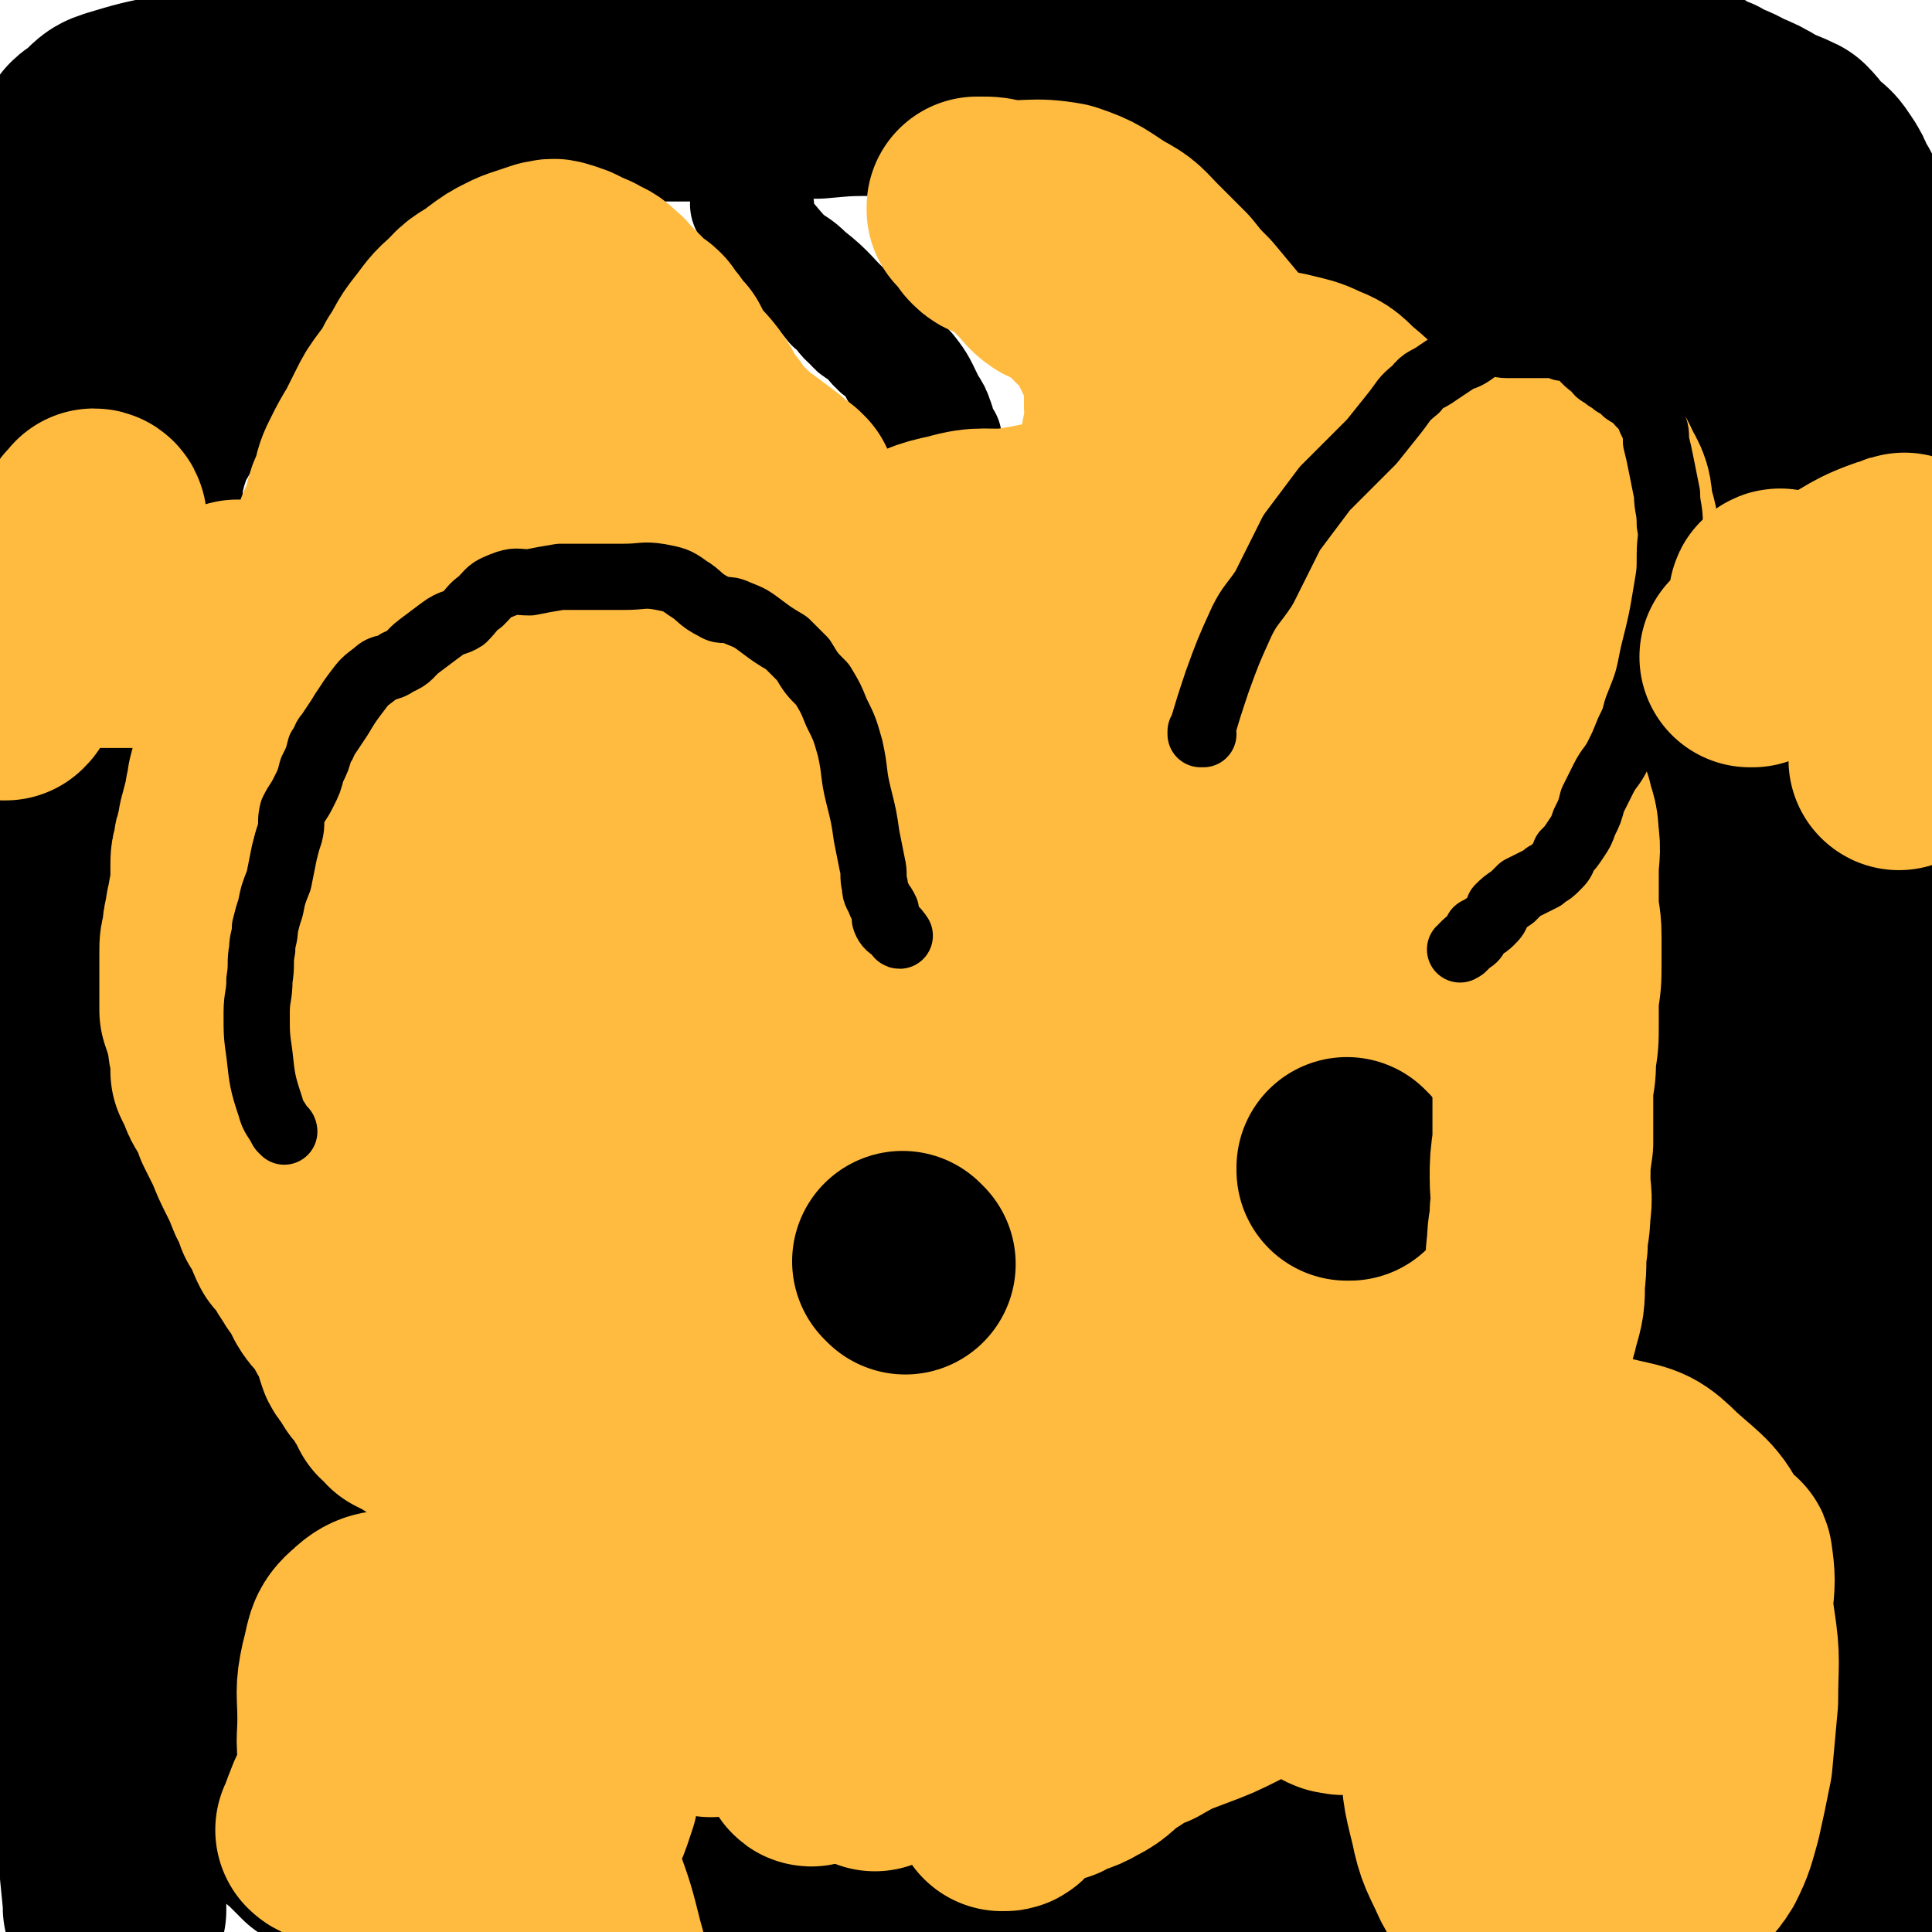
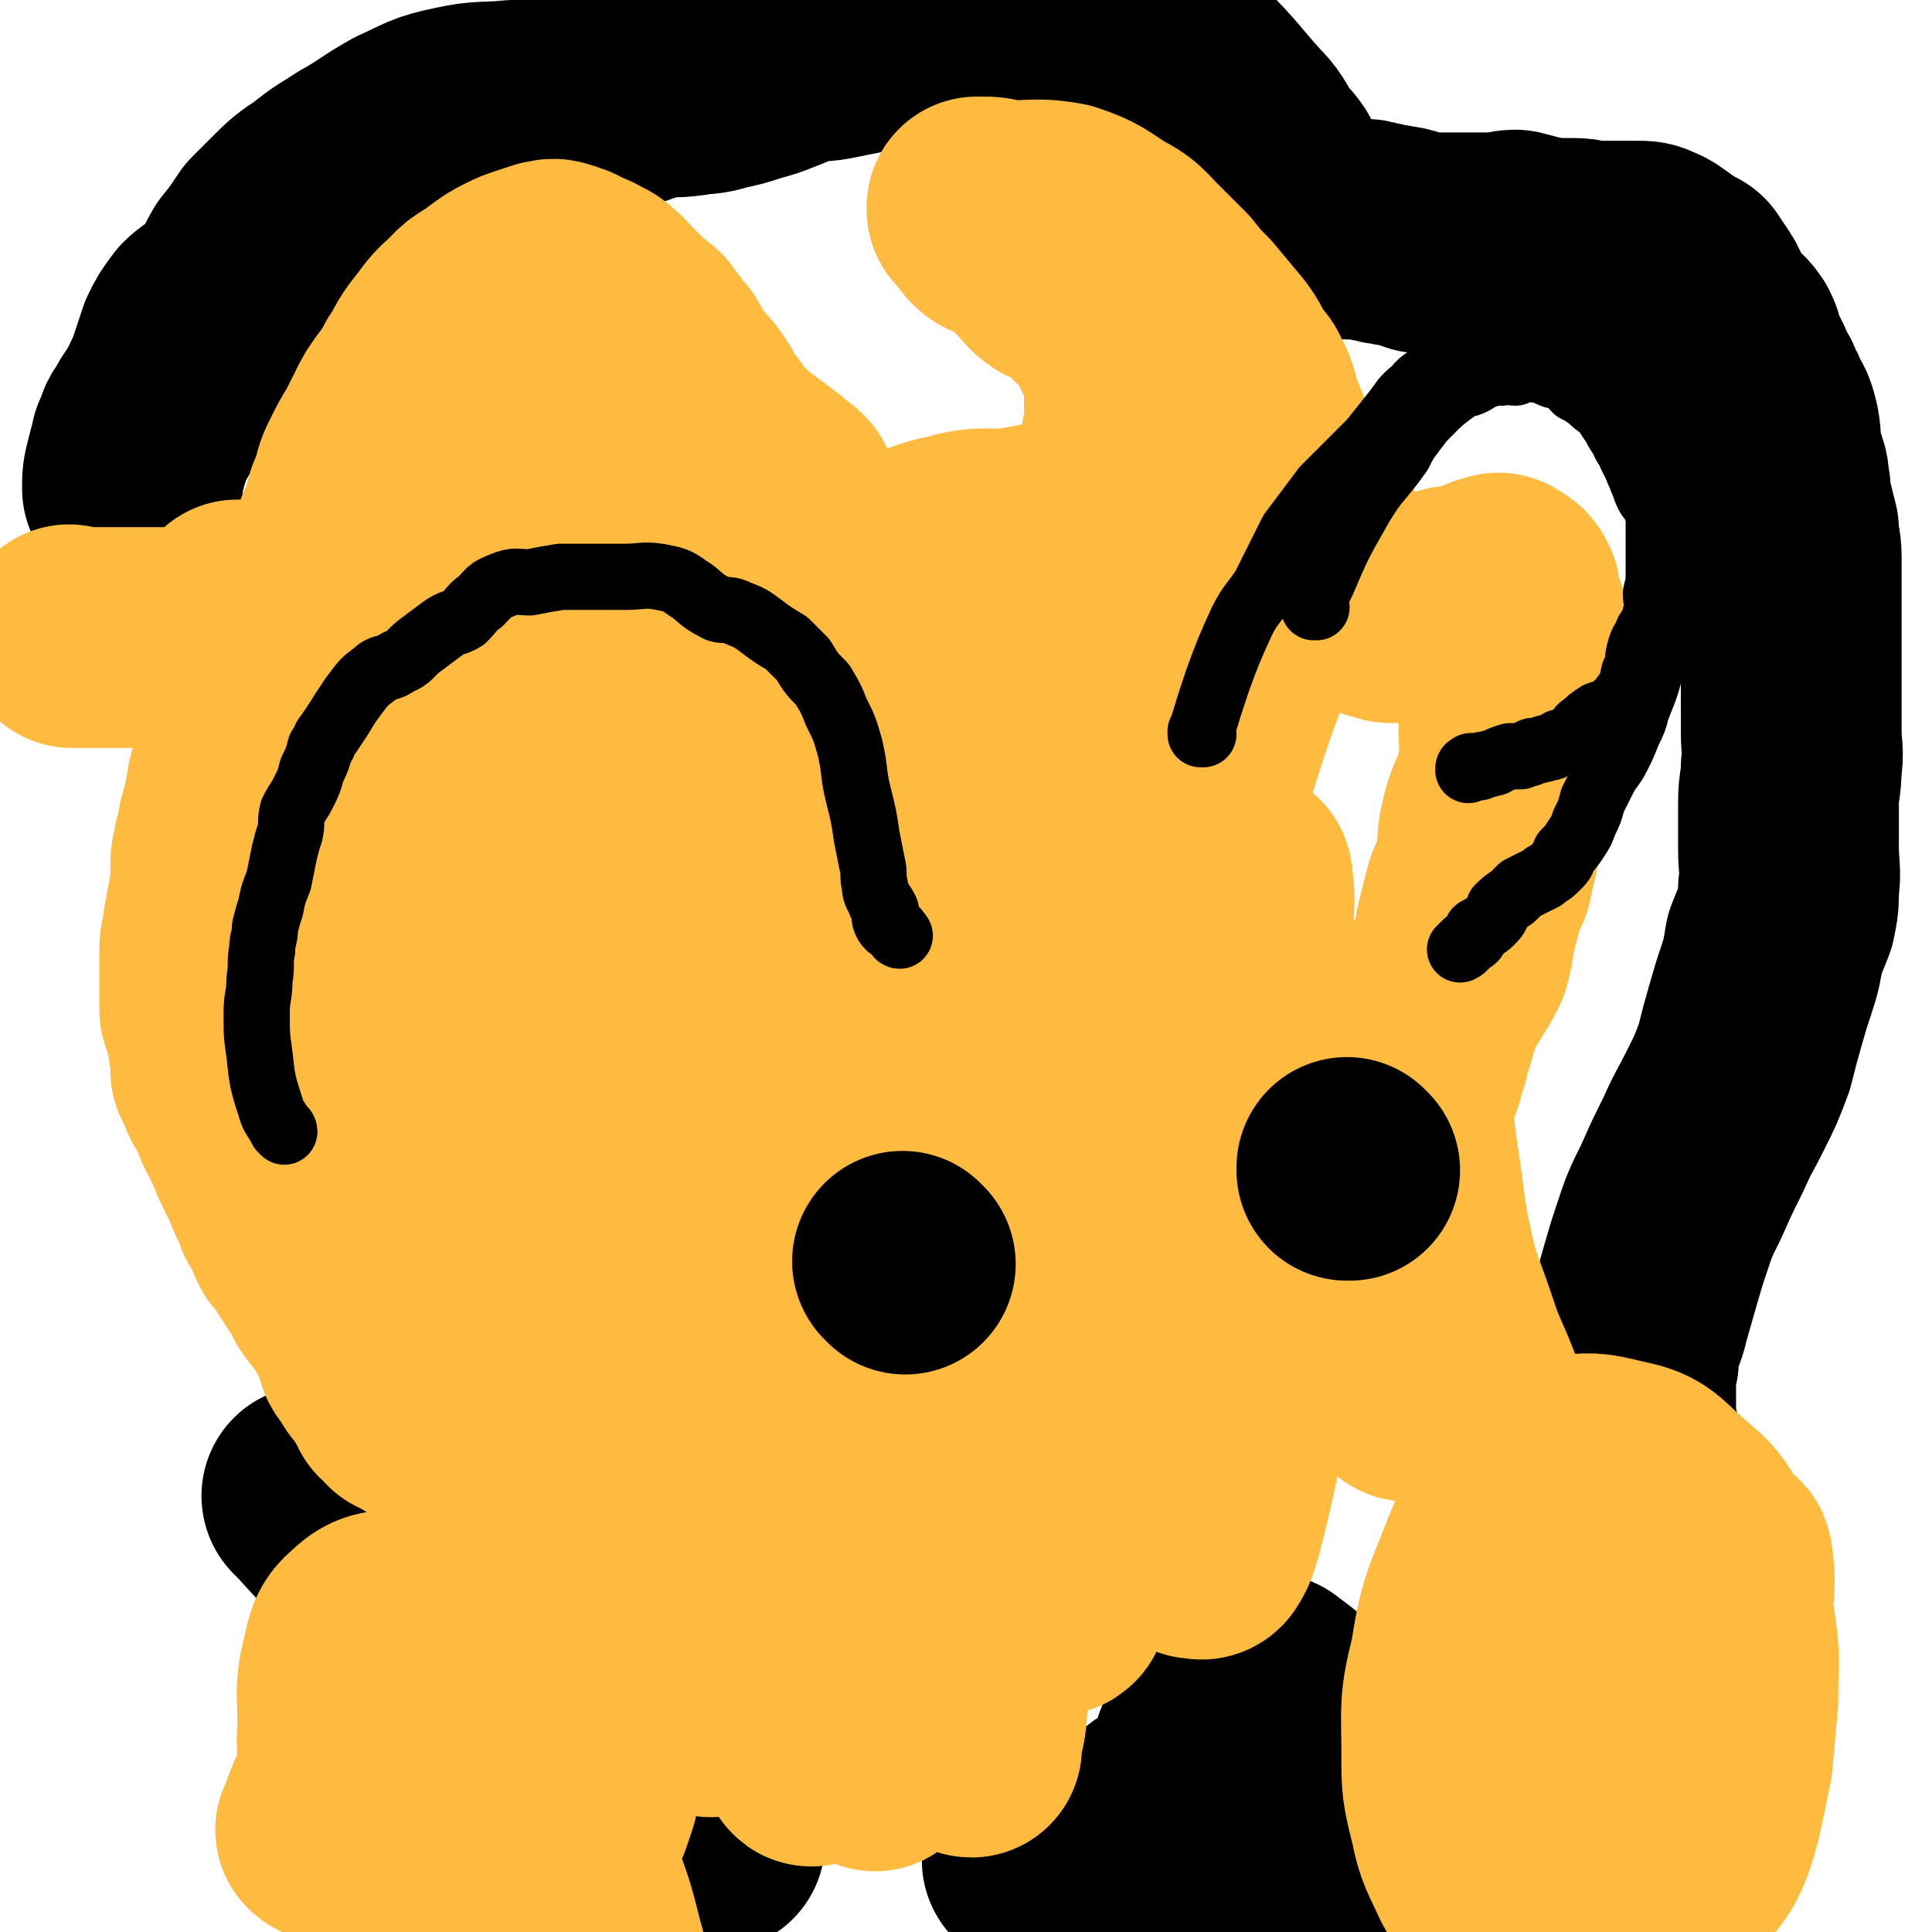
<svg xmlns="http://www.w3.org/2000/svg" viewBox="0 0 700 700" version="1.1">
  <g fill="none" stroke="#000000" stroke-width="80" stroke-linecap="round" stroke-linejoin="round">
-     <path d="M42,692c0,0 0,-1 -1,-1 0,0 1,0 1,0 0,0 0,0 0,0 0,1 0,0 -1,0 0,0 1,0 1,0 0,0 0,0 0,0 -1,-1 -1,-1 -1,-2 -2,-20 -2,-20 -3,-39 -1,-27 0,-27 -1,-53 0,-21 1,-21 0,-43 -1,-19 -1,-19 -2,-39 -1,-19 -1,-19 -2,-38 -1,-16 0,-16 -1,-32 -1,-16 -1,-16 -2,-32 0,-13 0,-13 -1,-26 -1,-13 -1,-13 -2,-25 -1,-11 -1,-11 -1,-22 -1,-15 -2,-15 -2,-29 0,-14 0,-14 0,-29 0,-15 0,-15 0,-31 0,-15 0,-15 0,-30 0,-13 0,-13 0,-26 0,-9 0,-9 0,-18 0,-7 0,-7 1,-15 0,-7 1,-7 1,-14 0,-5 0,-5 0,-9 0,-6 0,-6 0,-11 0,-5 0,-5 0,-9 0,-6 0,-6 0,-12 0,-7 0,-7 0,-13 0,-4 0,-4 1,-7 0,-5 1,-5 1,-10 1,-4 1,-4 2,-7 1,-6 0,-6 1,-11 0,-4 0,-5 1,-8 1,-1 1,-1 3,-1 0,0 0,0 0,0 1,-2 1,-2 2,-3 3,-3 3,-3 6,-4 10,-3 10,-3 20,-5 12,-2 12,-2 24,-4 9,-1 9,-1 19,-2 11,0 11,0 22,0 10,-1 10,-1 21,-2 10,0 10,0 20,0 11,0 11,0 22,0 11,0 11,1 22,1 14,1 14,2 27,2 14,0 14,0 28,0 14,0 14,-1 28,-1 11,-1 11,-1 22,-1 11,0 11,0 21,0 9,0 9,-1 18,-1 8,-1 8,-1 17,-1 9,-1 9,-1 17,-1 8,-1 8,1 15,0 9,-1 9,-2 17,-3 10,-1 10,-2 19,-2 8,-1 8,0 17,-1 7,0 7,-1 15,-1 6,-1 6,-1 13,-1 7,0 7,0 13,0 6,0 6,-1 12,-1 5,0 5,0 10,0 6,0 6,0 11,0 5,0 5,-1 11,-1 5,0 5,-1 11,0 5,0 5,1 10,2 5,1 5,0 10,1 5,0 5,1 10,2 7,2 7,2 13,4 5,2 5,3 10,5 5,3 5,4 11,6 5,3 5,2 10,5 5,2 5,2 10,5 4,2 5,2 9,4 3,3 3,4 6,7 3,2 3,2 5,5 2,3 2,3 3,6 2,3 2,3 4,7 2,8 2,8 4,17 2,10 3,10 5,20 1,9 0,9 0,18 0,15 0,15 0,29 0,21 0,21 0,42 0,29 -1,29 -1,58 0,32 0,32 0,64 1,28 1,28 2,55 1,19 1,19 2,38 0,13 0,13 0,25 0,5 0,5 -1,10 0,4 -1,4 -1,8 -2,5 -2,5 -3,10 -1,7 -1,7 -1,15 -1,9 0,9 0,18 0,8 1,8 1,16 0,10 0,10 0,19 0,10 -1,10 0,19 1,9 1,8 3,17 1,10 0,10 1,19 1,10 2,10 3,21 1,11 2,11 3,23 0,9 0,9 0,19 0,6 0,6 -1,13 0,5 0,5 -1,11 -1,5 -1,5 -3,11 -1,6 -1,6 -3,11 -2,6 -3,6 -4,11 -2,6 -2,6 -3,13 -2,5 -2,5 -4,11 -1,4 -1,4 -2,8 0,2 -1,2 -1,3 -1,1 -1,0 -1,0 0,1 0,1 -1,2 0,0 0,0 0,0 0,0 0,0 0,0 0,0 0,0 0,-1 0,-2 -1,-1 -1,-3 -1,-13 -1,-13 -2,-26 -3,-20 -4,-20 -6,-41 -2,-25 -2,-25 -2,-50 0,-26 0,-26 1,-52 0,-25 0,-25 1,-50 1,-19 2,-19 3,-39 1,-15 1,-15 1,-30 0,-9 0,-9 -1,-18 0,-7 -1,-7 -1,-14 -1,-6 -1,-6 -2,-13 -1,-5 -1,-5 -3,-11 -2,-6 -3,-5 -5,-11 -2,-7 -1,-7 -3,-15 -2,-9 -2,-9 -4,-19 -2,-8 -2,-8 -3,-16 -1,-10 -1,-10 -2,-20 0,-7 0,-7 -1,-14 -1,-5 -1,-5 -2,-9 0,-3 -1,-3 -1,-6 0,-2 0,-3 0,-4 0,0 0,1 0,1 0,0 0,-1 0,-2 0,0 0,0 0,0 0,0 0,0 0,0 1,0 1,-1 1,0 1,0 1,1 3,1 2,2 3,1 4,3 8,10 9,10 15,21 5,11 5,12 8,23 2,8 2,8 3,16 1,9 0,9 0,17 0,7 1,7 0,13 0,7 -1,7 -2,13 -1,7 -1,7 -3,14 -2,8 -1,8 -3,16 -2,6 -2,6 -4,13 -3,8 -3,8 -6,15 -4,8 -4,8 -7,16 -3,9 -3,9 -6,18 -3,9 -2,9 -4,17 -3,9 -3,9 -6,18 -3,8 -3,8 -6,16 -3,6 -3,6 -5,11 -2,6 -3,6 -5,12 -2,7 -1,7 -3,14 -2,6 -3,6 -5,11 -2,5 -3,5 -5,10 -3,5 -2,6 -5,11 -2,5 -2,5 -4,9 -2,4 -2,4 -4,8 -2,4 -2,4 -5,8 -2,4 -3,4 -5,7 -2,3 -1,3 -4,6 -1,1 -1,1 -2,2 -1,1 -1,2 -2,3 -3,2 -3,2 -6,3 -2,1 -3,1 -5,2 -3,1 -3,2 -7,3 -3,2 -3,2 -6,4 -3,1 -3,2 -6,3 -4,1 -4,1 -7,1 -4,1 -5,1 -9,2 -5,1 -4,2 -9,2 -12,2 -12,1 -24,2 -11,1 -11,1 -22,3 -9,1 -9,1 -18,2 -9,2 -9,2 -18,3 -8,1 -8,1 -17,1 -7,1 -7,0 -15,0 -9,0 -9,0 -18,0 -9,1 -9,1 -18,1 -11,1 -11,1 -22,2 -9,0 -9,0 -18,-1 -9,0 -9,0 -18,0 -8,0 -8,0 -16,-1 -7,0 -7,0 -13,-1 -5,-1 -5,-2 -10,-2 -4,0 -4,0 -8,0 -5,0 -5,0 -9,0 -5,1 -5,1 -10,2 -5,0 -5,0 -10,0 -6,0 -6,-1 -13,-1 -7,-1 -7,0 -14,-1 -7,0 -7,0 -13,-1 -5,-1 -5,-1 -11,-2 -4,0 -4,0 -8,0 -4,-1 -4,0 -8,-1 -4,0 -4,0 -7,-1 -4,0 -4,0 -8,-1 -4,-1 -4,-1 -7,-2 -4,-1 -4,0 -8,-1 -4,-2 -4,-2 -7,-3 -3,-3 -3,-3 -6,-6 -5,-4 -5,-4 -9,-9 -4,-5 -3,-6 -7,-11 -4,-6 -4,-6 -8,-11 -4,-7 -5,-6 -8,-13 -4,-9 -3,-9 -6,-18 -4,-11 -4,-11 -7,-22 -4,-11 -3,-11 -6,-22 -2,-13 -2,-13 -4,-26 -1,-11 -2,-11 -3,-23 -1,-8 -1,-8 -1,-17 0,-6 0,-6 1,-11 1,-2 1,-2 1,-3 0,0 1,1 1,0 1,0 1,-1 3,-1 1,0 1,1 3,2 0,0 0,0 1,0 1,0 1,-1 1,0 2,1 2,1 5,3 3,4 5,3 7,8 8,15 6,16 13,31 6,13 6,13 11,25 4,10 4,10 8,20 4,9 3,9 7,18 4,8 4,8 8,16 4,8 3,9 8,17 5,8 5,8 10,16 6,7 6,7 13,14 5,5 5,5 10,10 5,5 4,5 9,10 4,4 4,3 9,7 4,2 4,2 7,4 4,2 4,2 7,4 0,0 0,0 1,1 1,1 1,1 3,2 1,1 2,1 4,1 2,1 2,2 4,3 2,1 2,1 5,2 1,0 1,0 2,0 2,1 2,0 4,0 0,0 0,0 0,0 1,0 1,0 2,-1 1,0 1,0 2,0 0,0 0,0 0,0 " />
    <path d="M114,543c0,0 -1,-1 -1,-1 0,0 1,0 1,0 0,0 0,0 0,0 0,1 -1,0 -1,0 0,0 1,0 1,0 0,0 0,0 0,0 0,1 -1,0 -1,0 1,0 1,1 2,2 11,12 11,12 22,24 9,8 9,8 18,16 5,4 5,4 11,8 4,3 4,2 8,5 4,3 4,3 8,5 4,3 4,3 7,6 3,2 3,1 6,3 2,1 2,2 5,3 0,0 0,0 1,0 2,3 2,3 5,5 2,2 2,2 5,4 2,1 3,1 5,2 2,1 2,2 3,3 3,3 4,2 6,5 3,3 3,3 6,6 3,3 3,2 6,5 4,3 4,3 7,7 3,3 3,3 6,6 5,5 5,5 9,10 " />
    <path d="M375,675c0,0 -1,-1 -1,-1 0,0 0,0 0,0 0,0 0,0 0,0 1,1 0,0 0,0 0,0 0,0 0,0 0,0 0,0 0,0 3,0 3,1 6,0 10,-1 10,0 20,-2 7,-2 7,-1 13,-4 3,-2 3,-2 5,-5 2,-2 2,-3 4,-5 2,-3 2,-2 5,-5 2,-2 2,-2 4,-5 2,-3 1,-3 3,-6 1,-4 1,-4 2,-8 2,-4 1,-4 3,-8 1,-2 1,-2 3,-5 1,-3 1,-3 2,-5 1,-1 1,-1 2,-2 0,0 0,0 0,-1 1,0 1,0 1,-1 1,-1 1,-1 2,-2 1,0 1,0 2,0 2,-1 2,-1 4,-1 3,1 3,0 5,1 8,6 8,6 14,13 8,8 7,9 14,19 4,6 4,6 7,12 3,6 3,6 5,11 1,3 -1,4 0,6 1,2 2,2 2,2 0,1 -1,0 -1,0 0,0 1,0 1,0 0,0 0,0 0,0 1,1 0,0 0,0 -1,0 0,1 -1,1 -1,1 -2,0 -3,0 -11,1 -11,1 -22,1 -13,0 -13,0 -26,-1 -9,-1 -9,0 -17,-1 -5,-1 -5,-2 -11,-4 -3,-1 -3,-2 -6,-3 -2,-1 -3,0 -3,-1 -1,0 1,1 1,0 -1,0 -1,0 -3,-1 0,0 0,0 0,0 0,0 0,0 0,0 1,1 0,0 0,0 0,0 0,0 0,0 0,0 0,0 0,0 1,0 1,0 2,-1 4,-4 3,-5 8,-8 11,-6 12,-5 24,-9 11,-4 11,-5 23,-8 5,-1 5,0 10,0 8,0 8,0 16,0 8,0 8,-1 16,0 5,1 5,2 10,4 7,2 7,3 15,5 6,2 6,1 12,4 4,1 4,2 8,4 4,1 4,1 7,3 3,1 3,2 5,3 2,1 2,1 4,1 0,0 0,0 0,0 1,0 2,0 3,0 1,1 1,1 2,2 2,0 2,-1 4,-1 1,-1 1,0 2,-1 0,0 0,0 0,-1 2,-1 2,0 3,-2 2,-1 2,-1 3,-3 2,-6 3,-6 4,-12 2,-11 1,-11 3,-23 1,-11 1,-11 2,-23 1,-7 1,-7 1,-14 0,-7 1,-7 0,-14 0,-7 0,-7 -2,-14 -1,-5 -1,-5 -2,-11 -1,-6 -1,-6 -2,-13 -1,-6 -1,-6 -2,-13 -1,-4 -1,-4 -1,-9 0,-4 0,-4 0,-8 0,-5 0,-5 1,-9 0,-4 0,-4 1,-7 1,-5 2,-5 3,-10 2,-7 2,-7 4,-14 2,-7 2,-7 4,-13 3,-9 3,-9 7,-17 4,-9 4,-9 8,-17 4,-9 4,-8 8,-16 4,-8 4,-8 7,-16 2,-8 2,-8 4,-15 2,-7 2,-7 4,-13 2,-6 2,-7 3,-13 2,-5 2,-5 4,-10 1,-5 1,-5 1,-10 1,-7 0,-7 0,-15 0,-8 0,-8 0,-16 0,-7 1,-6 1,-13 1,-6 0,-6 0,-13 0,-6 0,-6 0,-12 0,-7 0,-7 0,-15 0,-6 0,-6 0,-13 0,-5 0,-5 0,-10 0,-6 0,-6 0,-13 0,-5 -1,-5 -1,-10 -1,-4 -1,-4 -2,-8 -1,-4 -1,-4 -1,-7 -1,-3 0,-3 -1,-6 -1,-3 -1,-3 -2,-7 -1,-4 0,-4 -1,-9 -1,-4 -1,-4 -3,-7 -1,-4 -2,-3 -3,-7 -2,-3 -2,-3 -3,-6 -2,-4 -2,-4 -4,-7 0,-3 0,-3 -1,-5 -2,-3 -3,-3 -5,-5 -2,-2 -2,-2 -4,-5 -2,-3 -1,-4 -3,-7 -2,-3 -2,-3 -4,-6 -2,-1 -2,0 -4,-2 0,0 0,0 0,0 -2,-2 -2,-1 -4,-3 -2,-1 -2,-2 -5,-3 -2,-1 -2,-1 -5,-1 -4,0 -4,0 -7,0 -4,0 -4,0 -8,0 -4,0 -4,-1 -8,-1 -4,0 -4,0 -8,0 -3,0 -3,-1 -6,-1 -3,-1 -3,-1 -7,-2 -3,0 -3,1 -6,1 -4,0 -4,0 -7,0 -4,0 -4,0 -7,0 -4,0 -4,0 -7,0 -3,0 -3,0 -7,0 -3,-1 -3,-1 -6,-2 -3,-1 -3,0 -5,-1 -4,0 -3,-1 -6,-1 -3,-1 -3,-1 -5,-1 -3,0 -3,0 -5,0 -2,0 -2,-1 -4,-1 -1,0 -1,0 -3,0 -1,0 -1,0 -3,0 0,0 0,0 0,0 -2,-1 -2,-1 -4,-2 -1,0 -1,0 -3,0 -2,-1 -2,-1 -3,-2 -1,-2 -1,-2 -2,-4 -1,-3 -1,-3 -2,-6 -2,-3 -2,-3 -3,-7 -2,-3 -3,-3 -5,-6 -3,-5 -3,-6 -7,-10 -9,-10 -9,-11 -18,-20 -8,-7 -8,-6 -16,-12 -5,-3 -4,-3 -9,-6 -3,-1 -3,-1 -6,-1 0,0 1,0 0,0 -1,0 -1,-1 -3,-1 -3,-1 -3,0 -6,0 -3,0 -3,0 -5,0 -4,0 -4,-1 -8,0 -4,0 -4,1 -8,2 -5,0 -5,0 -9,1 -4,1 -4,1 -8,2 -5,0 -6,-1 -10,0 -5,0 -5,1 -10,2 -6,1 -6,1 -11,2 -6,1 -6,1 -11,2 -5,1 -5,1 -10,2 -5,1 -5,0 -10,1 -5,2 -5,2 -10,4 -5,2 -5,2 -9,3 -6,2 -6,2 -11,3 -6,2 -6,1 -11,2 -7,1 -7,0 -13,1 -5,1 -5,2 -9,3 -6,1 -6,1 -11,2 -5,2 -5,1 -11,2 -5,1 -5,1 -9,1 -6,0 -6,0 -11,0 -10,1 -11,0 -20,2 -10,2 -10,3 -19,7 -9,5 -9,6 -18,11 -6,4 -7,4 -13,9 -6,4 -6,4 -11,9 -3,3 -3,3 -7,7 -4,6 -4,6 -8,11 -4,7 -3,7 -8,13 -3,4 -5,3 -9,7 -3,4 -3,4 -5,8 -2,6 -2,6 -4,12 -2,5 -2,4 -4,9 -2,3 -2,3 -4,6 -1,3 -2,3 -3,5 -1,3 -1,3 -2,5 0,1 0,1 0,1 -1,3 -1,3 -2,7 -1,4 -1,4 -1,8 " />
  </g>
  <g fill="none" stroke="#000000" stroke-width="40" stroke-linecap="round" stroke-linejoin="round">
-     <path d="M271,75c0,0 -1,0 -1,-1 0,0 0,1 1,1 0,0 0,0 0,0 0,0 -1,0 -1,-1 0,0 0,1 1,1 0,0 0,0 0,0 0,1 0,1 1,2 7,9 7,9 14,17 7,9 8,8 15,17 4,3 3,4 7,7 2,3 3,2 5,4 3,3 3,4 5,5 0,1 -1,-1 -1,-1 2,2 3,2 5,5 2,2 1,2 3,5 2,3 2,3 4,5 2,2 1,2 3,4 2,3 2,3 4,5 1,1 1,1 3,3 1,1 1,1 2,3 0,1 0,1 1,2 0,1 0,1 1,2 0,0 0,0 0,0 0,0 0,0 0,0 0,0 -1,-1 -1,-1 0,0 0,1 1,1 0,0 0,0 0,0 0,0 0,0 0,-1 -1,-1 -1,-1 -2,-3 -1,-2 0,-2 -1,-4 -1,-3 -1,-3 -3,-6 -3,-6 -3,-7 -7,-12 -10,-11 -11,-10 -21,-20 -8,-7 -7,-8 -16,-15 -4,-4 -4,-3 -9,-7 -4,-2 -4,-2 -7,-6 -3,-2 -3,-2 -4,-5 -1,-2 -1,-2 -1,-3 0,0 0,0 0,0 0,-1 -1,-1 0,-2 0,0 0,0 1,0 0,0 0,-1 1,-1 0,0 0,0 1,0 " />
-   </g>
+     </g>
  <g fill="none" stroke="#FFBB40" stroke-width="80" stroke-linecap="round" stroke-linejoin="round">
    <path d="M317,638c0,0 -1,-1 -1,-1 0,0 0,0 1,0 0,0 0,0 0,0 0,1 -1,0 -1,0 0,0 0,0 1,0 0,0 0,0 0,0 0,1 -1,0 -1,0 0,0 0,0 1,0 0,0 0,0 0,0 0,1 -1,0 -1,0 0,0 1,0 1,0 -1,-1 -1,-2 -3,-3 -7,-7 -7,-7 -14,-13 -5,-6 -5,-6 -11,-11 -2,-2 -3,-1 -5,-2 0,0 1,1 1,1 -3,-1 -3,-1 -6,-3 -3,-1 -3,-2 -5,-3 -3,-2 -3,-1 -5,-3 -5,-3 -5,-3 -9,-6 -3,-2 -3,-2 -6,-5 -4,-3 -4,-3 -7,-5 -4,-3 -4,-4 -8,-7 -4,-2 -4,-3 -7,-5 -3,-2 -3,-2 -6,-4 -3,-2 -3,-2 -6,-4 -3,-2 -3,-2 -6,-4 -3,-2 -3,-2 -7,-4 -3,-2 -3,-2 -6,-5 -4,-3 -4,-4 -7,-8 -4,-3 -4,-4 -7,-7 -4,-3 -4,-3 -8,-5 -3,-2 -3,-2 -6,-4 -4,-2 -4,-2 -7,-5 -2,-1 -2,-1 -5,-3 -2,-2 -2,-2 -5,-4 -2,-1 -2,-1 -5,-3 -2,-1 -2,-1 -4,-2 -1,-2 -2,-2 -3,-3 -1,-2 -1,-2 -2,-4 -1,-1 -1,-2 -2,-4 -1,-1 -1,-1 -3,-3 -1,-1 0,-2 -1,-3 -1,-2 -2,-1 -3,-3 -1,-3 -1,-3 -2,-7 -1,-2 -1,-2 -3,-5 -1,-3 -1,-3 -3,-5 -1,-3 -2,-2 -4,-5 -2,-3 -1,-3 -3,-6 -1,-2 -2,-2 -3,-4 -2,-3 -2,-3 -3,-5 -2,-3 -2,-3 -4,-5 -1,-2 -1,-2 -2,-5 -1,-3 -1,-3 -3,-5 -1,-4 -1,-4 -3,-7 -2,-5 -2,-5 -4,-9 -2,-4 -2,-4 -4,-9 -2,-4 -2,-4 -4,-8 -1,-4 -1,-4 -3,-7 -2,-3 -2,-3 -3,-6 -1,-2 -1,-2 -2,-4 0,-3 0,-3 0,-6 -1,-3 -1,-3 -1,-6 0,-2 -1,-2 -1,-4 -1,-3 -1,-3 -2,-6 0,-3 0,-3 0,-6 0,-3 0,-3 0,-6 0,-2 0,-2 0,-4 0,-2 0,-2 0,-5 0,-3 0,-3 1,-6 0,-3 0,-3 1,-7 0,-3 1,-3 1,-6 1,-3 1,-3 1,-6 0,-3 0,-3 0,-6 0,-3 0,-3 1,-6 0,-2 0,-2 1,-4 1,-3 0,-3 1,-6 1,-4 1,-4 2,-7 0,-4 1,-4 1,-7 1,-4 1,-4 2,-7 1,-3 1,-3 2,-6 2,-3 1,-3 2,-6 1,-3 2,-3 3,-6 1,-3 0,-3 1,-6 1,-3 1,-3 3,-6 2,-3 3,-2 4,-4 2,-3 2,-4 3,-7 2,-2 2,-2 5,-5 2,-2 3,-2 4,-5 3,-4 2,-4 4,-9 2,-4 2,-3 5,-7 2,-3 2,-3 5,-6 2,-4 1,-4 3,-7 3,-4 4,-3 7,-8 2,-4 1,-4 4,-8 3,-4 3,-4 6,-8 3,-3 3,-3 6,-7 2,-3 2,-3 5,-6 2,-2 2,-2 4,-5 2,-1 1,-2 3,-3 2,-2 2,-1 4,-3 2,-1 2,-1 3,-3 1,-1 2,-2 3,-2 0,0 -2,2 -2,1 1,0 1,-1 3,-3 0,-1 0,-1 0,-1 1,0 1,0 2,0 2,-1 2,-1 4,-1 4,-1 4,-1 8,-1 9,0 9,-1 19,0 9,0 9,0 17,2 5,0 5,0 9,1 3,1 3,1 5,4 2,1 2,2 4,4 1,3 1,5 2,6 0,1 -1,-4 0,-3 1,2 2,4 3,9 1,4 2,4 2,7 1,6 1,6 2,12 0,4 0,4 0,8 1,6 1,6 1,12 1,4 1,4 2,7 1,6 1,6 2,12 1,3 1,3 2,5 0,3 0,3 1,5 0,3 0,3 1,6 1,2 1,2 2,3 1,1 0,1 1,1 1,1 1,1 3,3 1,1 1,2 2,3 1,2 1,2 3,3 2,1 2,1 3,3 2,1 2,1 4,2 2,1 2,1 5,2 2,1 3,0 6,1 2,1 2,2 5,2 2,0 2,0 5,0 3,0 3,0 5,0 3,0 3,0 6,0 3,0 3,0 6,-1 4,-1 4,-1 7,-2 3,-1 3,-1 6,-2 2,-1 3,-1 5,-2 4,-1 3,-2 7,-3 2,-1 2,-1 5,-2 2,-1 2,-2 4,-3 2,-1 2,0 4,-1 3,-1 2,-2 5,-3 2,-2 2,-1 4,-3 2,-1 2,0 3,-1 2,-2 2,-3 4,-4 3,-2 3,-1 5,-2 2,-1 2,-1 3,-3 3,-4 2,-4 5,-7 2,-2 3,-2 4,-4 2,-4 2,-4 3,-8 2,-5 2,-5 4,-10 2,-4 2,-4 3,-8 2,-4 2,-4 4,-8 1,-3 0,-3 1,-6 1,-4 1,-4 2,-7 1,-2 1,-2 1,-5 1,-2 1,-2 1,-5 1,-3 1,-3 1,-6 1,-3 1,-3 0,-6 0,-5 0,-5 0,-9 0,-3 0,-3 0,-6 -1,-3 -2,-3 -4,-6 -2,-4 -2,-5 -4,-8 -3,-5 -3,-4 -7,-8 -3,-4 -3,-4 -6,-7 -3,-2 -4,-1 -8,-3 -3,-2 -3,-3 -6,-6 -3,-3 -3,-3 -6,-6 -3,-2 -3,-2 -6,-4 -2,-1 -3,0 -5,-2 -1,-1 -1,-1 -2,-3 -1,-1 -2,-2 -2,-3 0,0 1,1 1,1 -1,0 -1,-1 -2,-2 0,0 0,1 0,1 0,0 0,0 0,0 1,0 0,0 0,-1 0,0 1,0 1,0 4,0 4,0 7,1 11,1 12,-1 23,1 9,3 9,4 17,9 6,3 6,4 11,9 5,5 5,5 10,10 4,5 4,5 8,9 5,6 5,6 10,12 3,4 3,5 5,9 2,3 3,2 4,5 3,5 2,6 4,11 2,5 2,5 4,10 1,3 2,3 3,6 2,5 2,5 3,9 1,2 1,2 2,4 1,4 1,4 3,8 1,3 1,4 4,6 2,3 3,2 5,4 2,3 1,3 3,6 2,3 3,3 5,5 2,3 2,4 4,7 1,2 2,2 3,2 3,2 4,2 6,2 0,0 -2,0 -2,0 1,0 2,1 4,1 2,1 2,1 4,1 2,0 2,0 4,0 1,0 1,0 3,0 2,-1 2,-1 4,-1 3,-1 3,-1 5,-2 3,-1 2,-2 5,-3 3,0 3,0 5,0 4,-1 4,-2 7,-3 2,-1 2,-1 3,-1 2,-1 2,-1 3,0 2,1 2,1 3,3 0,2 0,2 1,5 1,4 2,4 2,8 -1,14 -2,14 -3,29 -1,12 1,12 -1,24 -2,9 -4,9 -6,18 -1,4 -1,5 -1,10 -1,4 -1,4 -2,9 -1,3 -2,3 -3,7 -1,4 -1,4 -2,8 -2,7 -1,7 -3,14 -2,4 -2,4 -4,7 -2,4 -3,4 -5,7 -2,5 -1,5 -3,10 -1,5 -2,5 -3,11 -2,5 -1,5 -3,9 -1,5 -2,4 -3,8 -2,5 -1,5 -2,10 -1,6 -1,6 -2,11 0,6 0,6 0,11 0,5 0,5 0,10 0,4 0,4 0,7 0,5 0,5 0,10 0,4 0,4 0,9 0,4 0,4 1,8 0,4 1,4 2,8 0,3 0,4 0,7 0,3 0,3 0,5 1,3 2,3 2,5 1,0 0,-1 0,-1 1,2 1,2 2,4 0,1 -1,0 -1,1 0,0 0,0 0,0 1,0 0,-1 0,-1 0,0 0,0 0,1 0,0 0,0 0,0 1,0 0,-1 0,-1 0,0 0,0 0,1 0,0 0,0 0,0 " />
    <path d="M204,110c0,0 -1,-1 -1,-1 0,0 0,1 1,1 0,0 0,0 0,0 0,0 -1,-1 -1,-1 0,0 0,1 1,1 0,0 0,0 0,0 0,0 -1,-1 -1,-1 1,1 1,2 2,4 6,13 6,13 12,27 7,15 7,15 14,29 5,9 5,9 9,18 5,9 5,9 10,17 5,8 4,9 10,16 5,7 6,7 13,12 6,4 6,4 12,7 6,4 6,4 11,8 2,1 2,1 4,3 " />
    <path d="M282,233c0,0 -1,-1 -1,-1 0,0 0,0 1,1 0,0 0,0 0,0 0,0 -1,0 -1,-1 0,0 1,0 1,0 7,-5 7,-6 14,-10 15,-10 15,-10 31,-18 9,-4 9,-5 19,-7 10,-3 11,-1 21,-2 6,-1 6,-1 11,-2 6,-1 6,-1 11,-2 7,-1 7,-1 13,-2 5,-1 5,-1 10,-3 4,-1 5,-1 9,-3 1,0 0,-1 0,-2 " />
    <path d="M285,179c0,0 -1,-1 -1,-1 0,0 0,1 1,1 0,0 0,0 0,0 0,0 -1,-1 -1,-1 0,0 0,1 1,1 0,0 0,0 0,0 0,0 -1,-1 -1,-1 0,0 1,1 1,1 -1,0 -1,0 -1,0 -3,-2 -3,-3 -5,-5 -4,-3 -4,-3 -8,-6 -3,-2 -3,-2 -6,-5 -2,-1 -2,-1 -4,-3 -2,-2 -2,-3 -3,-5 -2,-3 -3,-3 -5,-6 -1,-1 0,-2 -1,-3 -3,-5 -4,-5 -8,-10 -2,-3 -2,-3 -4,-7 -2,-2 -2,-2 -4,-5 -2,-2 -2,-2 -3,-4 -2,-2 -2,-1 -4,-2 -1,-2 -1,-2 -3,-4 -1,-1 -1,-1 -3,-3 -3,-2 -2,-3 -5,-5 -2,-2 -2,-2 -5,-3 -2,-2 -2,-1 -5,-2 -1,-1 -2,-2 -3,-2 0,0 1,1 1,1 -1,0 -2,-2 -4,-2 -2,-1 -2,0 -4,0 -3,1 -3,1 -6,2 -3,1 -3,1 -5,2 -4,2 -4,2 -8,5 -5,4 -6,3 -10,8 -5,4 -5,5 -9,10 -4,5 -3,5 -7,11 -2,4 -2,4 -5,8 -3,4 -3,4 -5,8 -2,4 -2,4 -4,8 -3,5 -3,5 -5,9 -2,4 -2,4 -3,9 -2,4 -2,4 -3,8 -1,4 -1,4 -3,8 -1,4 -1,4 -2,8 -1,3 -1,3 -3,7 -1,4 -1,4 -2,8 -2,3 -2,4 -3,8 -1,3 -1,4 -2,8 0,3 0,3 -1,7 -1,5 -1,5 -1,9 0,5 0,5 0,10 0,4 -1,4 -1,9 -1,3 -1,3 -1,7 -1,5 -1,5 -2,10 -1,3 -2,3 -3,7 0,4 0,4 0,8 -1,4 -1,4 -1,8 0,4 0,4 0,8 0,3 0,3 0,7 0,3 0,3 0,5 0,2 0,2 0,4 0,2 -1,2 0,4 0,2 1,2 1,3 0,0 0,0 0,1 0,1 0,1 0,2 0,2 1,2 1,3 0,1 0,1 0,1 0,1 0,1 0,2 0,1 0,1 0,2 0,0 0,0 0,1 0,0 0,0 0,1 0,0 0,0 0,0 0,1 0,1 0,2 0,2 0,2 1,4 1,5 1,5 2,9 3,10 3,10 7,20 4,11 4,11 9,22 3,8 3,8 8,16 4,6 4,6 9,12 3,5 3,5 7,9 5,3 6,3 10,6 5,4 4,5 9,9 4,4 3,5 8,8 1,2 1,2 3,2 0,1 -1,0 -1,0 1,1 1,1 2,2 0,0 0,0 0,0 0,0 0,0 0,0 0,0 0,-1 1,0 0,0 0,0 0,0 1,0 0,0 1,1 0,0 0,0 1,0 0,0 0,0 0,0 0,0 -1,-1 -1,-1 0,0 1,1 1,1 0,-1 0,-1 0,-2 -2,-4 -3,-4 -3,-8 -4,-26 -5,-27 -6,-53 -2,-36 -2,-36 -1,-72 0,-26 -1,-26 3,-51 3,-21 5,-21 11,-41 5,-16 6,-16 11,-31 2,-8 1,-8 3,-16 1,0 1,0 2,0 0,0 0,0 0,0 0,1 0,1 0,2 1,12 2,12 2,24 1,25 1,25 -1,50 -2,28 -3,28 -6,56 -4,29 -6,29 -9,59 -2,17 -1,17 -2,35 0,10 -1,10 -1,20 0,7 0,7 1,15 1,6 1,6 3,11 0,3 0,3 1,5 1,2 2,2 3,4 1,1 0,2 1,3 0,0 0,0 0,1 0,0 0,0 0,0 -1,-7 -1,-7 -1,-13 0,-16 0,-16 0,-32 -1,-29 -1,-29 -1,-59 0,-28 -2,-28 1,-56 3,-24 4,-24 10,-47 5,-20 5,-20 13,-38 3,-9 4,-9 9,-17 1,-1 1,-3 1,-2 2,2 3,3 3,7 2,16 1,16 2,33 0,25 0,25 0,50 0,27 0,27 0,55 0,18 0,18 0,36 0,18 -1,18 0,35 0,6 1,6 3,12 0,2 0,2 1,4 0,0 1,1 1,1 0,-2 0,-2 0,-4 0,-13 -1,-13 0,-26 1,-24 0,-24 4,-48 3,-22 5,-22 11,-43 6,-21 6,-21 13,-41 3,-12 4,-12 8,-23 1,-3 2,-8 2,-7 0,3 0,8 0,15 -3,27 -4,27 -7,54 -6,45 -8,45 -13,89 -4,46 -4,46 -5,93 -1,34 -1,34 1,69 0,16 1,17 4,32 0,3 1,3 3,4 1,1 1,0 2,-1 1,-1 0,-1 0,-3 3,-19 4,-19 5,-37 3,-35 1,-35 4,-69 2,-29 1,-29 4,-58 4,-37 3,-37 10,-73 2,-17 4,-17 8,-33 3,-15 3,-15 6,-30 1,-2 1,-3 2,-5 0,0 0,1 0,2 0,5 0,5 0,11 -2,25 -1,25 -3,50 -3,39 -4,39 -6,78 -3,41 -4,41 -5,83 0,28 0,28 1,55 1,18 2,18 4,35 1,5 2,5 3,10 1,2 2,4 2,3 1,-2 1,-5 2,-11 1,-17 0,-18 2,-35 2,-28 1,-28 6,-55 6,-38 6,-38 15,-76 8,-42 6,-42 18,-83 10,-32 12,-32 25,-63 7,-16 7,-16 15,-32 4,-6 5,-8 8,-12 0,-1 -1,1 -2,3 0,5 1,6 0,12 -4,28 -5,27 -10,55 -8,47 -10,47 -15,94 -6,49 -5,49 -8,99 -1,33 -1,33 0,66 0,17 0,17 1,33 0,1 0,2 1,2 0,0 0,-1 0,-1 1,-8 2,-8 2,-15 1,-24 0,-24 0,-47 1,-27 -1,-27 0,-53 2,-33 2,-34 6,-67 4,-32 2,-33 11,-65 13,-42 14,-42 32,-82 10,-23 11,-23 23,-45 10,-18 10,-18 21,-36 5,-8 5,-8 10,-16 0,-1 1,-2 1,-2 1,4 2,6 0,11 -7,25 -9,24 -17,49 -14,45 -17,45 -28,91 -13,59 -12,59 -21,119 -5,33 -3,33 -6,65 -1,17 -1,17 -2,33 0,5 -1,6 -1,9 -1,1 0,0 0,-1 1,-7 1,-7 2,-14 2,-17 2,-17 4,-34 5,-25 5,-25 9,-50 7,-35 6,-35 14,-70 6,-26 6,-26 16,-51 6,-17 6,-17 15,-33 2,-4 3,-4 7,-8 0,-1 0,-2 0,-2 1,7 1,9 0,17 -3,29 -4,28 -9,57 -6,39 -8,39 -13,79 -3,25 -2,25 -3,50 0,13 0,14 2,27 0,5 1,5 3,9 1,2 2,3 3,4 1,0 0,-1 0,-1 1,0 2,2 3,1 2,-3 2,-4 3,-7 6,-23 5,-23 11,-46 7,-25 6,-25 14,-51 7,-22 7,-23 16,-45 5,-12 6,-12 13,-24 4,-6 5,-6 9,-12 1,0 1,0 1,-1 0,0 0,0 0,0 0,0 0,0 0,0 2,7 2,7 3,14 2,15 2,15 4,30 3,19 2,19 6,37 3,13 4,13 8,25 3,9 3,9 7,18 2,5 2,5 4,10 2,4 2,4 4,8 1,2 1,3 2,4 0,1 0,-1 0,-1 1,1 1,2 1,3 0,1 0,0 1,1 0,0 0,0 0,0 1,0 0,0 0,0 0,0 0,0 0,0 " />
  </g>
  <g fill="none" stroke="#000000" stroke-width="80" stroke-linecap="round" stroke-linejoin="round">
    <path d="M328,458c0,0 -1,-1 -1,-1 0,0 0,0 1,1 0,0 0,0 0,0 0,0 -1,-1 -1,-1 0,0 0,0 1,1 0,0 0,0 0,0 0,0 -1,-1 -1,-1 " />
    <path d="M489,424c0,0 -1,-1 -1,-1 0,0 0,0 0,1 0,0 0,0 0,0 1,0 0,-1 0,-1 0,0 0,0 0,1 " />
  </g>
  <g fill="none" stroke="#000000" stroke-width="24" stroke-linecap="round" stroke-linejoin="round">
    <path d="M103,410c0,0 0,-1 -1,-1 0,0 1,0 1,1 0,0 0,0 0,0 0,0 0,-1 -1,-1 0,0 1,0 1,1 0,0 0,0 0,0 -1,-1 -1,-1 -1,-1 -2,-4 -3,-4 -4,-8 -3,-9 -3,-10 -4,-19 -1,-7 -1,-7 -1,-15 0,-6 1,-6 1,-12 1,-6 0,-6 1,-11 0,-4 1,-4 1,-8 1,-4 1,-4 2,-7 1,-5 1,-5 3,-10 1,-5 1,-5 2,-10 1,-4 1,-4 2,-7 1,-4 0,-4 1,-8 2,-4 2,-3 4,-7 2,-4 2,-4 3,-8 2,-4 2,-4 3,-8 2,-2 1,-3 3,-5 2,-3 2,-3 4,-6 3,-5 3,-5 6,-9 3,-4 3,-4 7,-7 3,-3 4,-1 8,-4 5,-2 4,-3 8,-6 4,-3 4,-3 8,-6 4,-3 5,-2 8,-4 3,-3 3,-4 6,-6 4,-4 3,-4 8,-6 5,-2 5,-1 10,-1 5,-1 5,-1 11,-2 5,0 5,0 10,0 7,0 7,0 13,0 7,0 7,-1 13,0 5,1 6,1 10,4 5,3 4,4 10,7 3,2 4,0 8,2 5,2 5,2 9,5 4,3 4,3 9,6 3,3 3,3 6,6 3,5 3,5 7,9 3,5 3,5 5,10 3,6 3,6 5,13 2,9 1,9 3,17 2,8 2,8 3,15 1,5 1,5 2,10 1,4 0,4 1,8 0,3 1,3 2,6 1,1 1,1 2,3 0,2 -1,2 0,4 1,2 2,2 3,3 0,0 -1,-1 -1,-1 1,1 2,1 2,2 1,0 0,1 1,1 0,0 0,0 0,0 0,0 0,0 0,0 0,0 0,0 0,0 " />
    <path d="M477,220c0,0 -1,-1 -1,-1 0,0 0,0 0,1 0,0 0,0 0,0 1,0 0,-1 0,-1 0,0 0,1 0,1 0,0 0,-1 0,-1 1,-4 1,-4 3,-8 6,-14 6,-14 14,-28 6,-10 7,-9 14,-19 2,-4 2,-4 5,-8 3,-4 3,-4 6,-7 4,-4 4,-4 8,-7 3,-2 3,-3 6,-5 0,0 0,2 0,2 3,-1 3,-2 6,-3 3,-1 3,-1 6,-1 2,-1 3,0 5,0 2,-1 2,-1 5,-2 1,0 1,0 3,1 3,0 3,1 6,2 2,0 2,0 4,1 2,1 2,2 4,4 2,1 2,1 5,3 2,2 2,2 5,4 2,3 2,3 4,6 1,2 1,2 3,5 1,3 2,3 3,6 1,2 1,2 2,4 1,3 1,2 2,5 1,2 1,3 2,5 1,2 2,2 3,5 1,2 1,3 1,5 0,4 0,4 0,8 0,5 0,5 0,9 0,5 0,5 -1,9 0,4 1,4 0,7 -1,4 -1,4 -3,7 -1,3 -2,3 -3,7 -1,4 0,4 -2,8 -1,5 -1,5 -4,9 -1,2 -2,2 -4,4 -2,1 -2,1 -5,2 -3,2 -3,2 -5,4 -2,1 -1,1 -3,3 -1,1 -2,2 -3,2 0,1 1,-1 0,0 -1,0 -1,1 -3,1 -2,1 -2,2 -5,2 -1,1 -1,0 -3,1 -2,0 -2,0 -3,1 -1,0 -1,0 -3,1 -2,0 -2,0 -4,0 -3,1 -3,1 -5,2 -1,1 -2,0 -3,1 -2,0 -2,0 -3,1 -2,0 -2,0 -3,0 0,0 0,-1 0,0 -1,0 -1,0 -1,1 " />
  </g>
  <g fill="none" stroke="#FFBB40" stroke-width="80" stroke-linecap="round" stroke-linejoin="round">
-     <path d="M513,252c0,0 -1,-1 -1,-1 0,0 0,0 0,1 0,0 0,0 0,0 1,0 0,-1 0,-1 0,0 0,1 0,1 1,0 2,0 2,0 4,-8 4,-8 7,-16 5,-16 4,-16 9,-32 3,-10 2,-10 7,-19 1,-2 1,-1 3,-2 2,-1 2,-2 3,-3 0,0 0,1 0,1 2,0 2,-1 4,-1 2,-1 2,0 3,0 2,0 2,-1 4,0 2,0 1,1 3,1 2,2 3,1 5,2 1,1 1,2 2,4 0,0 0,-1 0,-1 1,1 1,2 2,3 1,1 1,1 2,2 1,1 1,1 2,3 1,1 1,1 1,3 1,1 0,1 0,3 1,3 1,3 1,6 0,2 0,2 -1,4 0,4 0,4 -1,7 -4,6 -4,6 -8,11 -7,10 -7,10 -14,19 -5,5 -5,5 -10,10 -3,3 -3,3 -6,5 -3,2 -2,2 -5,5 0,0 0,0 0,0 -1,1 -1,0 -1,1 -1,1 0,1 -1,2 0,0 0,0 0,0 -1,1 -1,1 -2,2 -1,1 -1,1 -2,2 -1,0 -1,0 -2,0 -1,1 -1,1 -2,2 -1,1 -1,1 -3,1 -1,1 -1,1 -3,2 -1,1 -2,1 -3,3 -1,2 -1,2 -2,5 -2,4 -2,4 -3,9 -2,7 0,8 -2,16 -1,6 -1,6 -3,13 0,2 -1,2 -1,4 0,1 0,2 0,3 0,0 0,-1 0,-1 0,0 0,0 0,0 0,0 0,0 0,0 0,-1 0,-1 -1,-1 0,-1 -1,-1 -1,-2 -3,-5 -4,-5 -4,-10 -3,-19 -2,-19 -4,-39 -1,-19 -2,-19 -1,-38 0,-10 1,-11 4,-21 2,-9 3,-9 7,-18 3,-7 3,-8 8,-14 4,-5 5,-4 10,-7 6,-4 7,-4 13,-8 6,-3 6,-3 13,-6 6,-2 6,-3 13,-4 5,-1 5,-2 10,-1 5,1 5,2 9,5 3,3 3,4 5,8 3,5 2,5 3,11 2,7 2,7 2,14 0,6 0,7 -2,13 -4,9 -5,9 -10,18 -7,10 -7,10 -14,20 -9,11 -8,12 -18,21 -9,9 -9,8 -19,15 -8,6 -7,8 -16,12 -7,4 -7,4 -15,5 -4,1 -5,1 -8,-1 -3,-3 -2,-4 -3,-8 -1,-8 -2,-9 -1,-17 0,-12 0,-13 3,-24 4,-12 4,-12 10,-23 5,-10 6,-9 12,-18 5,-8 5,-9 10,-16 4,-5 4,-5 8,-10 4,-4 3,-5 7,-9 2,-4 2,-4 5,-7 2,-1 2,-1 4,-2 3,0 4,-1 5,1 4,3 4,4 6,9 2,8 1,9 1,17 1,12 1,12 0,24 0,8 1,9 -1,17 -2,7 -2,7 -5,13 -4,5 -4,5 -9,9 -6,5 -6,6 -12,8 -7,3 -8,2 -15,1 -7,-2 -8,-3 -14,-8 -8,-6 -9,-6 -14,-15 -6,-10 -5,-11 -9,-23 -5,-13 -6,-13 -10,-27 -3,-10 -2,-11 -4,-21 -2,-7 -2,-7 -2,-14 -1,-6 0,-6 -1,-12 0,-3 -1,-3 -1,-5 0,-2 1,-3 2,-4 0,0 0,1 1,1 3,-1 2,-2 5,-2 4,0 4,0 8,1 4,1 5,1 9,3 5,2 5,2 9,6 6,5 6,5 11,11 9,13 8,13 16,26 7,12 7,12 13,25 4,8 4,8 7,17 3,6 3,6 5,12 4,7 4,7 7,14 2,5 3,5 5,10 2,6 2,6 3,12 2,6 2,6 4,11 2,4 2,4 3,7 1,5 2,5 2,10 1,6 0,6 0,13 0,5 0,5 0,11 0,6 1,6 1,12 0,5 0,5 0,10 0,6 0,6 -1,12 0,5 0,5 0,10 0,6 0,6 -1,12 0,5 0,5 -1,10 0,3 0,3 0,6 0,3 0,3 0,7 0,4 0,4 0,8 -1,7 -1,7 -1,13 0,6 1,6 0,12 0,6 -1,6 -1,12 -1,6 0,6 -1,13 0,7 0,7 -2,14 -1,5 -2,5 -3,11 -1,7 -1,7 -3,15 -1,6 -1,6 -3,13 -1,6 0,7 -2,13 -1,4 -1,4 -2,8 -1,3 -1,3 -2,5 0,1 0,1 -1,2 -1,2 0,2 -1,4 -2,2 -2,1 -4,4 -1,2 -1,2 -2,4 -1,3 -1,3 -2,6 -1,3 -1,3 -2,5 0,2 -1,2 -1,3 0,1 0,0 0,-1 0,0 0,0 0,0 1,1 0,0 0,0 0,0 0,0 0,0 0,0 0,0 0,0 -1,-1 -1,0 -2,-2 -1,-2 -1,-2 -2,-5 -2,-10 -2,-10 -3,-20 -1,-8 -1,-8 -2,-17 -1,-1 -1,-2 -1,-3 0,0 0,0 0,1 0,0 0,0 0,0 0,-1 0,-1 0,-2 0,0 0,0 0,1 0,1 0,1 0,2 0,5 1,5 0,11 -4,23 -3,23 -10,46 -5,14 -5,16 -12,28 -1,2 -3,-1 -4,-1 -1,0 1,0 1,0 -2,1 -3,2 -6,1 -1,0 -1,0 -2,-1 -1,0 -1,0 -1,-1 0,-1 0,-1 -1,-2 0,-3 0,-3 0,-5 3,-10 2,-10 6,-19 5,-9 6,-10 13,-17 5,-5 6,-3 12,-6 3,-2 3,-2 7,-4 2,-2 2,-3 5,-5 1,-1 1,-1 3,-2 0,0 0,0 1,0 0,1 0,0 0,0 1,1 2,1 2,1 0,0 0,-1 0,-1 1,0 1,1 1,1 1,1 1,1 1,1 0,1 0,0 0,0 0,1 0,1 0,1 0,0 0,0 0,0 0,2 0,1 -1,3 0,1 0,1 0,2 -1,1 -1,1 -2,2 0,0 0,0 -1,0 -1,1 -1,1 -2,2 -1,1 -1,1 -3,1 -4,3 -4,4 -9,6 -11,7 -11,6 -22,13 -9,6 -8,6 -17,12 -7,5 -7,5 -14,9 -8,4 -8,4 -15,8 -8,4 -8,4 -16,7 -8,3 -8,3 -15,7 -6,2 -6,3 -11,6 -6,4 -5,5 -11,8 -5,3 -6,2 -11,5 -5,1 -5,1 -9,3 -4,2 -4,2 -7,4 -1,1 0,2 -1,3 -1,1 -2,0 -2,0 0,0 0,1 0,0 1,0 0,0 0,0 0,-1 0,-1 0,-2 " />
-   </g>
+     </g>
  <g fill="none" stroke="#000000" stroke-width="24" stroke-linecap="round" stroke-linejoin="round">
    <path d="M436,266c0,0 -1,-1 -1,-1 0,0 0,0 0,1 0,0 0,0 0,0 3,-10 3,-10 6,-19 4,-11 4,-11 9,-22 3,-6 4,-6 8,-12 5,-10 5,-10 10,-20 3,-4 3,-4 6,-8 3,-4 3,-4 6,-8 4,-4 4,-4 9,-9 4,-4 4,-4 8,-8 4,-5 4,-5 8,-10 4,-5 3,-5 8,-9 3,-4 4,-3 8,-6 3,-2 3,-2 6,-4 3,-2 3,-1 6,-3 3,-2 3,-3 6,-4 3,0 4,1 7,1 2,0 2,0 5,0 0,0 0,0 0,0 3,0 3,0 6,0 3,0 3,0 5,0 2,0 2,0 4,1 2,0 3,-1 5,0 2,1 2,2 3,4 2,2 2,2 4,3 1,2 1,2 3,3 2,2 2,1 4,3 2,1 2,1 4,3 3,2 3,1 5,4 3,3 3,3 4,6 2,4 2,4 2,8 1,4 1,4 2,9 1,5 1,5 2,10 0,5 1,5 1,11 1,5 0,5 0,11 0,6 0,6 -1,12 -2,12 -2,12 -5,24 -2,10 -2,10 -6,20 -1,4 -1,4 -3,8 -2,5 -2,5 -4,9 -2,4 -3,4 -5,8 -2,4 -2,4 -4,8 -1,4 -1,4 -3,8 -1,3 -1,3 -3,6 -2,3 -2,3 -4,5 -1,3 -1,3 -3,5 -2,2 -2,2 -4,3 -1,1 -1,1 -1,1 -2,1 -2,1 -4,2 -2,1 -2,1 -4,2 -2,2 -2,2 -3,3 -3,2 -3,2 -5,4 -1,3 -1,3 -3,5 -2,2 -2,1 -4,3 -1,0 -1,0 -1,1 -1,1 0,1 -1,2 -1,1 -2,1 -3,2 0,0 0,1 -1,1 0,1 0,0 -1,1 0,0 0,0 0,0 0,0 0,0 0,0 " />
  </g>
  <g fill="none" stroke="#FFBB40" stroke-width="80" stroke-linecap="round" stroke-linejoin="round">
    <path d="M179,578c0,0 -1,-1 -1,-1 0,0 0,0 1,0 0,0 0,0 0,0 0,1 -1,-1 -1,0 -3,13 -4,14 -6,28 -4,27 -2,27 -5,54 -1,10 -2,10 -3,20 -2,16 -3,16 -4,33 -1,5 0,5 0,10 0,2 0,2 0,5 0,0 0,0 0,0 " />
    <path d="M205,615c0,0 -1,-1 -1,-1 0,0 0,0 1,0 0,0 0,0 0,0 0,1 -1,-1 -1,0 0,24 1,26 2,51 0,16 -1,17 1,32 1,6 2,6 4,12 1,5 1,5 2,10 1,4 0,4 2,8 1,2 2,2 3,3 0,0 0,0 1,0 0,0 0,0 0,0 0,0 1,0 1,0 0,-2 -1,-2 -2,-3 -1,-10 0,-11 -3,-21 -3,-12 -3,-12 -7,-23 -4,-8 -5,-8 -10,-15 -2,-4 -3,-4 -6,-7 -2,-2 -2,-2 -4,-3 0,0 0,0 0,-1 -1,0 -1,1 -2,0 0,0 0,0 0,-1 0,0 0,0 0,0 0,0 0,0 0,0 -1,1 -1,1 -1,1 -1,1 -2,0 -3,0 -14,3 -14,3 -28,5 -12,2 -12,2 -24,3 -4,0 -4,0 -8,0 -2,-1 -3,-1 -4,-2 0,0 2,0 2,-1 1,-1 -1,-2 0,-4 2,-5 2,-6 5,-9 7,-7 7,-7 15,-13 10,-7 10,-7 21,-12 8,-3 9,-3 18,-4 7,-2 7,-1 14,-2 5,0 5,0 10,0 3,1 3,0 5,1 2,1 1,2 2,4 2,6 2,6 3,13 0,7 1,7 0,14 -3,9 -3,10 -9,18 -6,8 -6,8 -14,13 -10,7 -11,7 -21,12 -5,3 -5,2 -11,4 -5,1 -6,3 -10,2 -4,-2 -5,-4 -7,-9 -4,-10 -3,-11 -4,-22 -2,-11 -2,-11 -3,-21 0,-11 0,-11 1,-21 0,-9 -1,-9 1,-17 1,-3 2,-3 5,-4 3,-2 3,-1 6,-2 4,-2 3,-2 7,-3 5,-1 6,-2 11,-2 4,1 4,1 8,3 3,3 4,3 6,8 4,7 3,7 6,15 2,7 3,7 3,13 1,6 1,6 0,11 -1,4 0,5 -3,8 -5,4 -6,5 -13,7 -8,3 -9,3 -17,3 -6,0 -7,1 -13,-2 -6,-2 -7,-3 -10,-8 -4,-7 -4,-8 -5,-17 -2,-8 -1,-8 -1,-16 0,-10 -1,-10 1,-19 2,-7 1,-9 6,-13 5,-5 7,-3 13,-5 6,-2 6,-3 13,-4 8,0 8,1 16,1 7,1 7,0 14,2 5,2 7,1 10,5 5,4 5,6 7,12 2,8 2,8 3,17 0,6 0,6 0,13 -1,5 0,6 -3,10 -2,7 -2,7 -7,12 -3,3 -4,2 -9,4 -3,1 -3,1 -5,2 -2,1 -2,1 -2,2 -1,0 0,-1 0,-1 0,0 0,0 0,0 " />
    <path d="M598,543c-1,0 -1,-1 -1,-1 0,0 0,0 0,0 0,0 0,0 0,0 0,1 0,0 0,0 -2,2 -1,3 -2,5 -11,17 -13,16 -22,33 -12,21 -13,21 -20,44 -5,13 -3,14 -4,28 0,7 0,8 3,15 2,7 3,7 7,12 4,5 5,5 10,9 4,3 4,3 8,4 4,1 4,1 8,2 4,0 4,1 8,0 4,0 4,0 7,-2 4,-5 3,-6 7,-12 4,-5 5,-4 8,-9 3,-6 3,-7 5,-14 2,-9 2,-9 4,-19 1,-11 1,-11 2,-22 0,-14 1,-14 -1,-27 -2,-13 0,-15 -6,-27 -5,-12 -7,-12 -17,-21 -7,-7 -8,-7 -17,-9 -8,-2 -9,-2 -17,-1 -7,2 -9,2 -14,8 -9,11 -8,12 -14,26 -7,18 -8,18 -11,37 -4,16 -3,16 -3,33 0,12 0,12 3,24 2,10 3,10 7,19 4,7 4,8 10,14 4,6 4,6 10,10 5,3 5,4 10,5 5,1 6,1 10,0 6,-3 7,-3 12,-8 7,-8 7,-8 11,-18 7,-12 7,-12 11,-25 5,-14 5,-14 7,-28 3,-12 2,-12 4,-25 1,-11 2,-11 3,-22 1,-8 1,-9 0,-16 0,-1 -1,0 -2,0 -1,0 -1,0 -3,0 -4,2 -5,2 -9,5 -8,7 -7,7 -15,14 -8,9 -8,9 -16,19 -4,5 -4,5 -7,11 -3,6 -3,6 -5,12 -1,1 0,1 0,2 " />
-     <path d="M35,190c0,0 0,-1 -1,-1 0,0 1,1 1,1 0,0 0,0 0,0 0,0 0,-1 -1,-1 0,0 1,1 1,1 0,0 0,0 0,0 -4,5 -5,4 -8,10 -5,8 -5,9 -9,18 -5,9 -5,9 -9,17 -2,5 -2,5 -5,10 -1,2 -1,2 -3,4 0,1 0,1 0,1 1,0 1,0 1,0 0,0 0,0 0,0 0,0 0,-1 -1,-1 0,0 1,1 1,1 1,-1 1,-1 1,-2 6,-13 6,-13 12,-26 5,-11 5,-11 11,-21 2,-5 2,-5 5,-9 1,-2 1,-2 3,-3 0,0 0,0 0,0 0,0 0,0 0,0 0,0 0,0 1,0 0,0 0,0 0,0 0,0 0,-1 -1,-1 0,0 1,1 1,1 0,0 0,0 0,0 " />
    <path d="M26,231c0,0 0,-1 -1,-1 0,0 1,0 1,1 0,0 0,0 0,0 0,0 0,-1 -1,-1 0,0 1,0 1,1 0,0 0,0 0,0 5,0 5,0 10,0 13,0 13,0 27,0 6,0 7,1 13,0 3,-1 3,-1 5,-3 3,-2 2,-3 4,-6 1,-1 1,-1 1,-1 " />
-     <path d="M646,218c-1,0 -1,-1 -1,-1 0,0 0,0 0,1 0,0 0,0 0,0 0,0 0,-1 0,-1 0,0 0,0 0,1 0,0 0,0 0,0 0,0 -1,-1 0,-1 0,0 1,1 2,1 8,-1 8,0 16,-2 11,-4 10,-6 21,-10 2,-1 3,0 4,0 1,0 0,-1 0,-1 0,-1 1,0 2,0 0,0 0,0 0,0 0,0 0,0 0,0 0,0 0,-1 0,-1 -1,0 0,0 0,1 0,0 0,0 0,0 -1,1 -1,1 -2,2 -11,6 -11,6 -22,12 -12,7 -12,6 -24,13 -4,2 -4,2 -7,5 0,0 0,0 0,1 -1,0 -1,0 -1,0 0,0 0,0 1,0 1,-1 1,-1 3,-2 10,-2 10,-2 20,-4 9,-3 9,-3 18,-6 6,-2 6,-2 11,-4 4,0 4,0 8,0 1,0 2,0 2,0 1,0 0,0 0,0 0,0 1,0 1,0 0,0 0,0 0,0 0,0 0,-1 0,-1 -1,0 0,0 0,1 0,1 0,1 0,2 0,3 0,3 -1,6 0,5 0,5 -1,10 -2,12 -2,12 -5,23 -1,6 -2,8 -3,12 0,1 0,-1 1,-2 0,-1 0,-1 1,-1 2,-1 2,-1 4,-2 " />
  </g>
</svg>